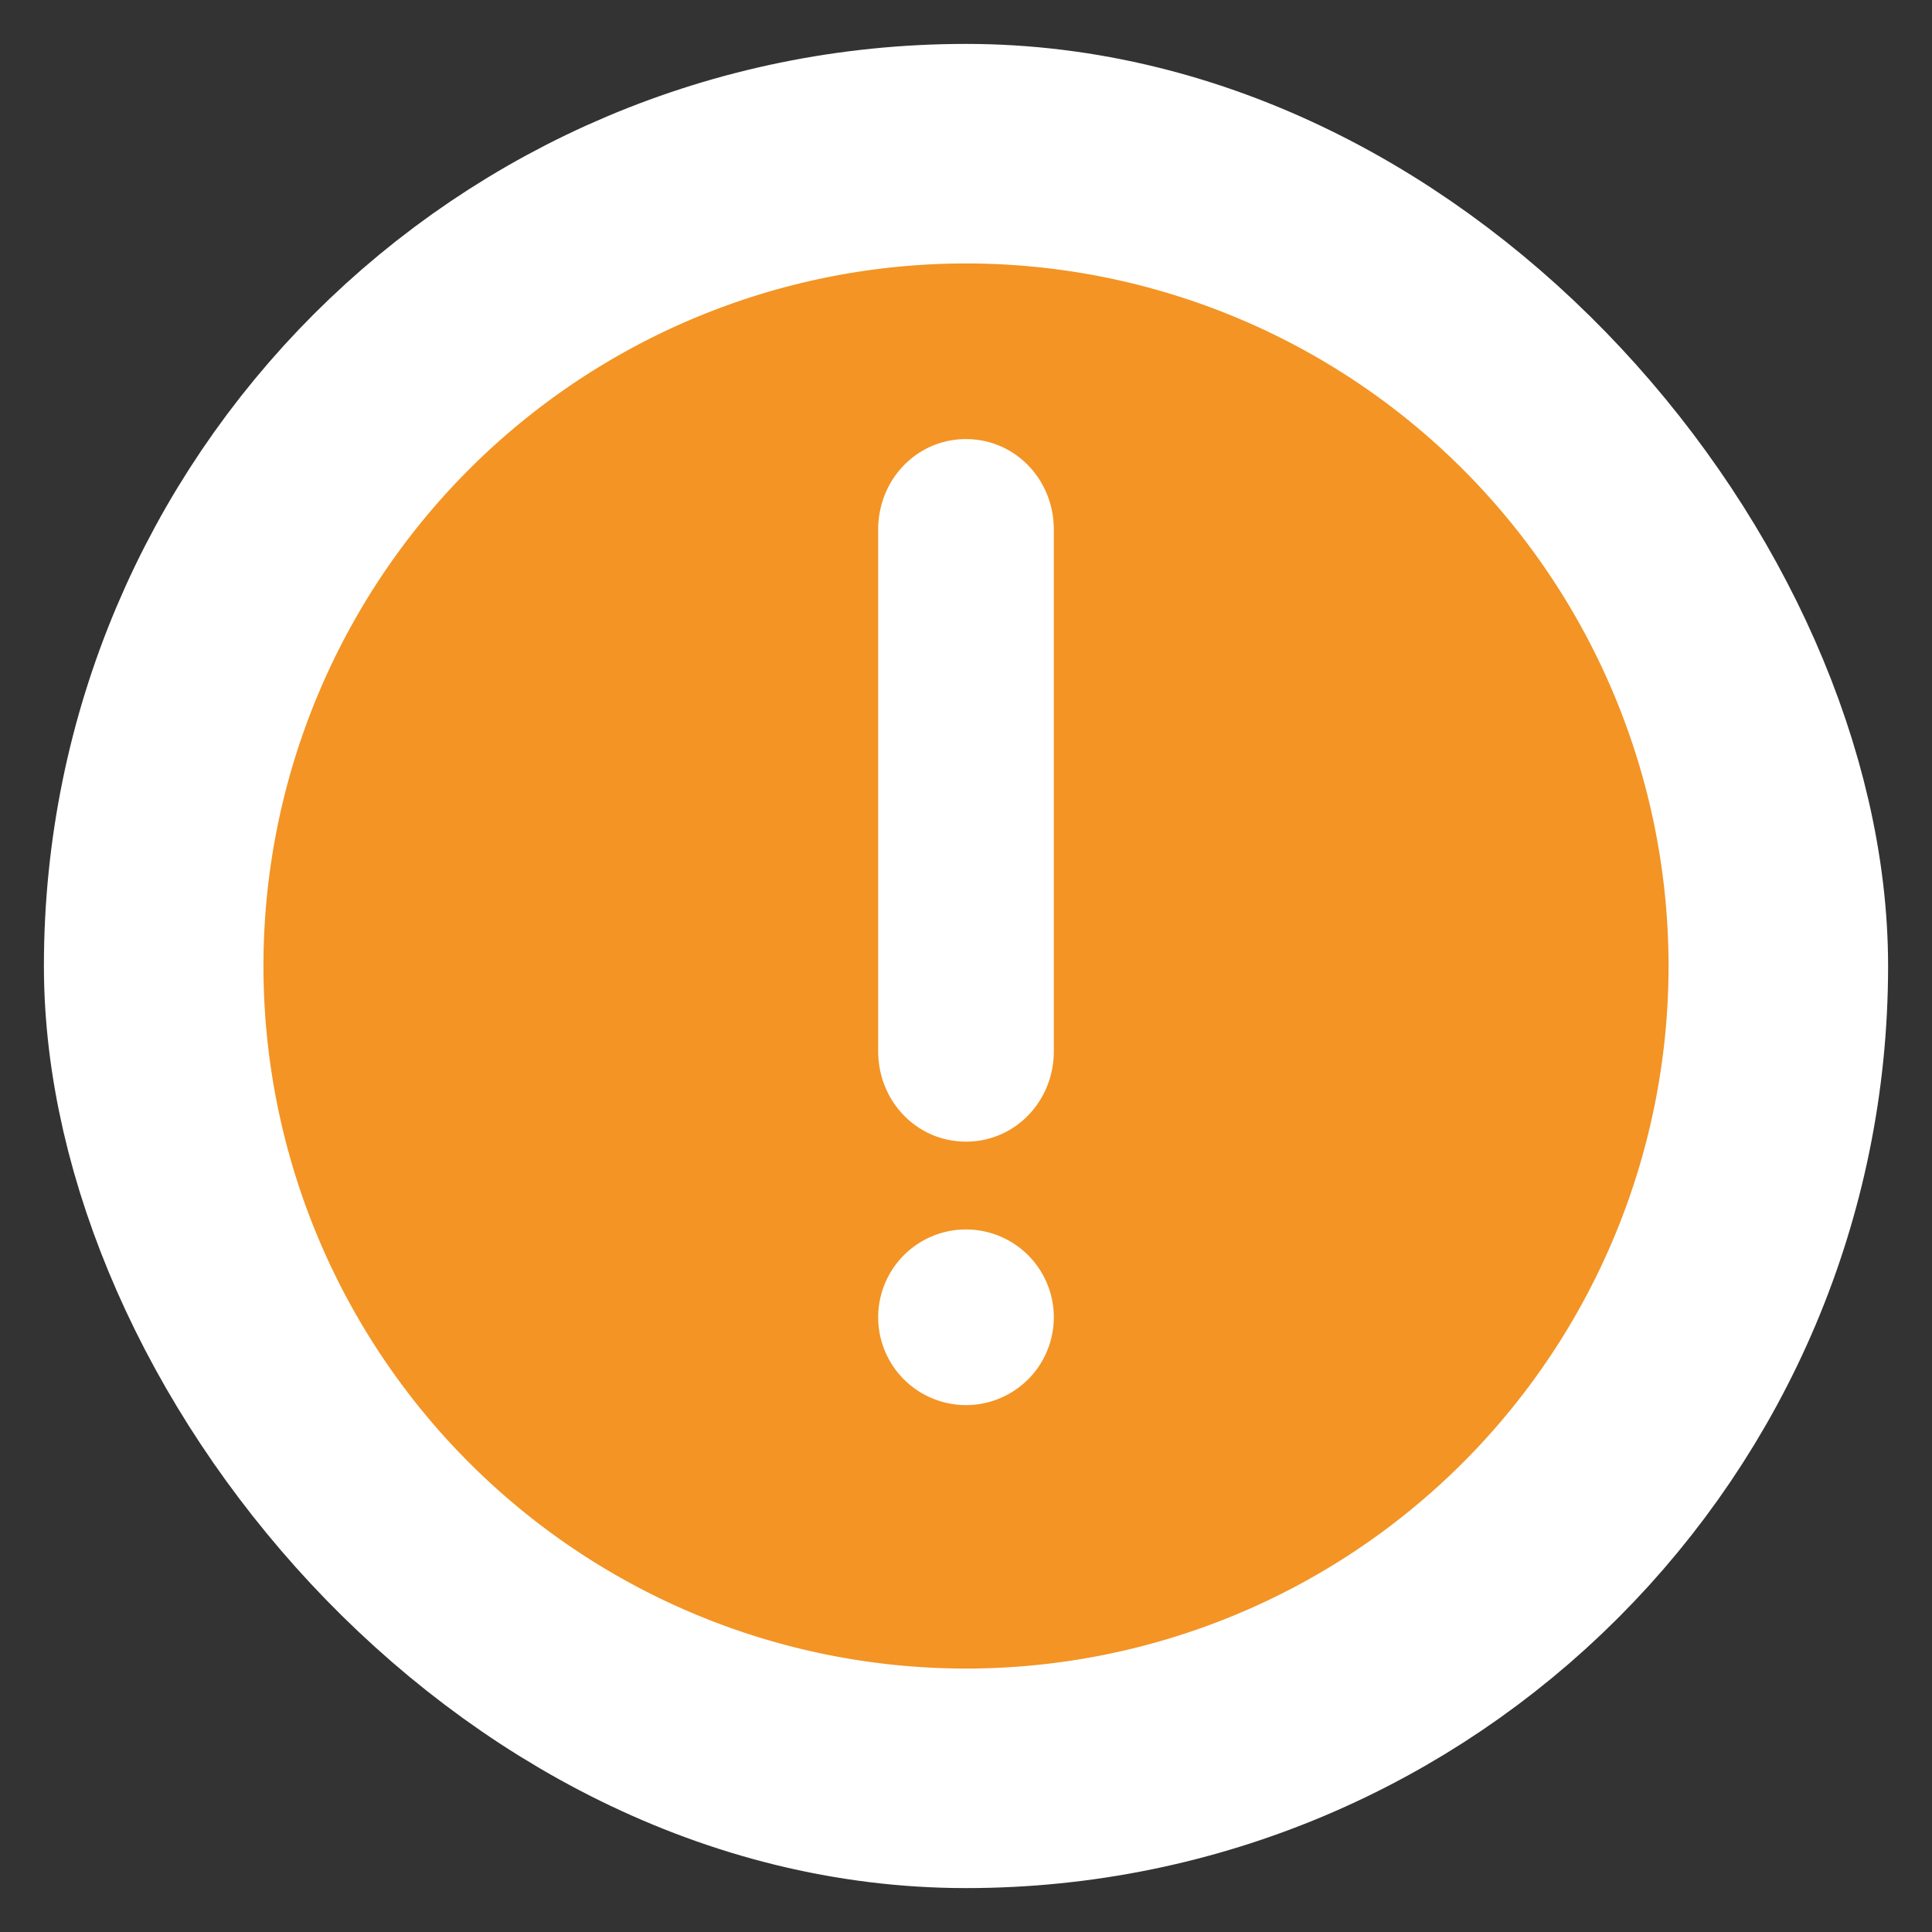
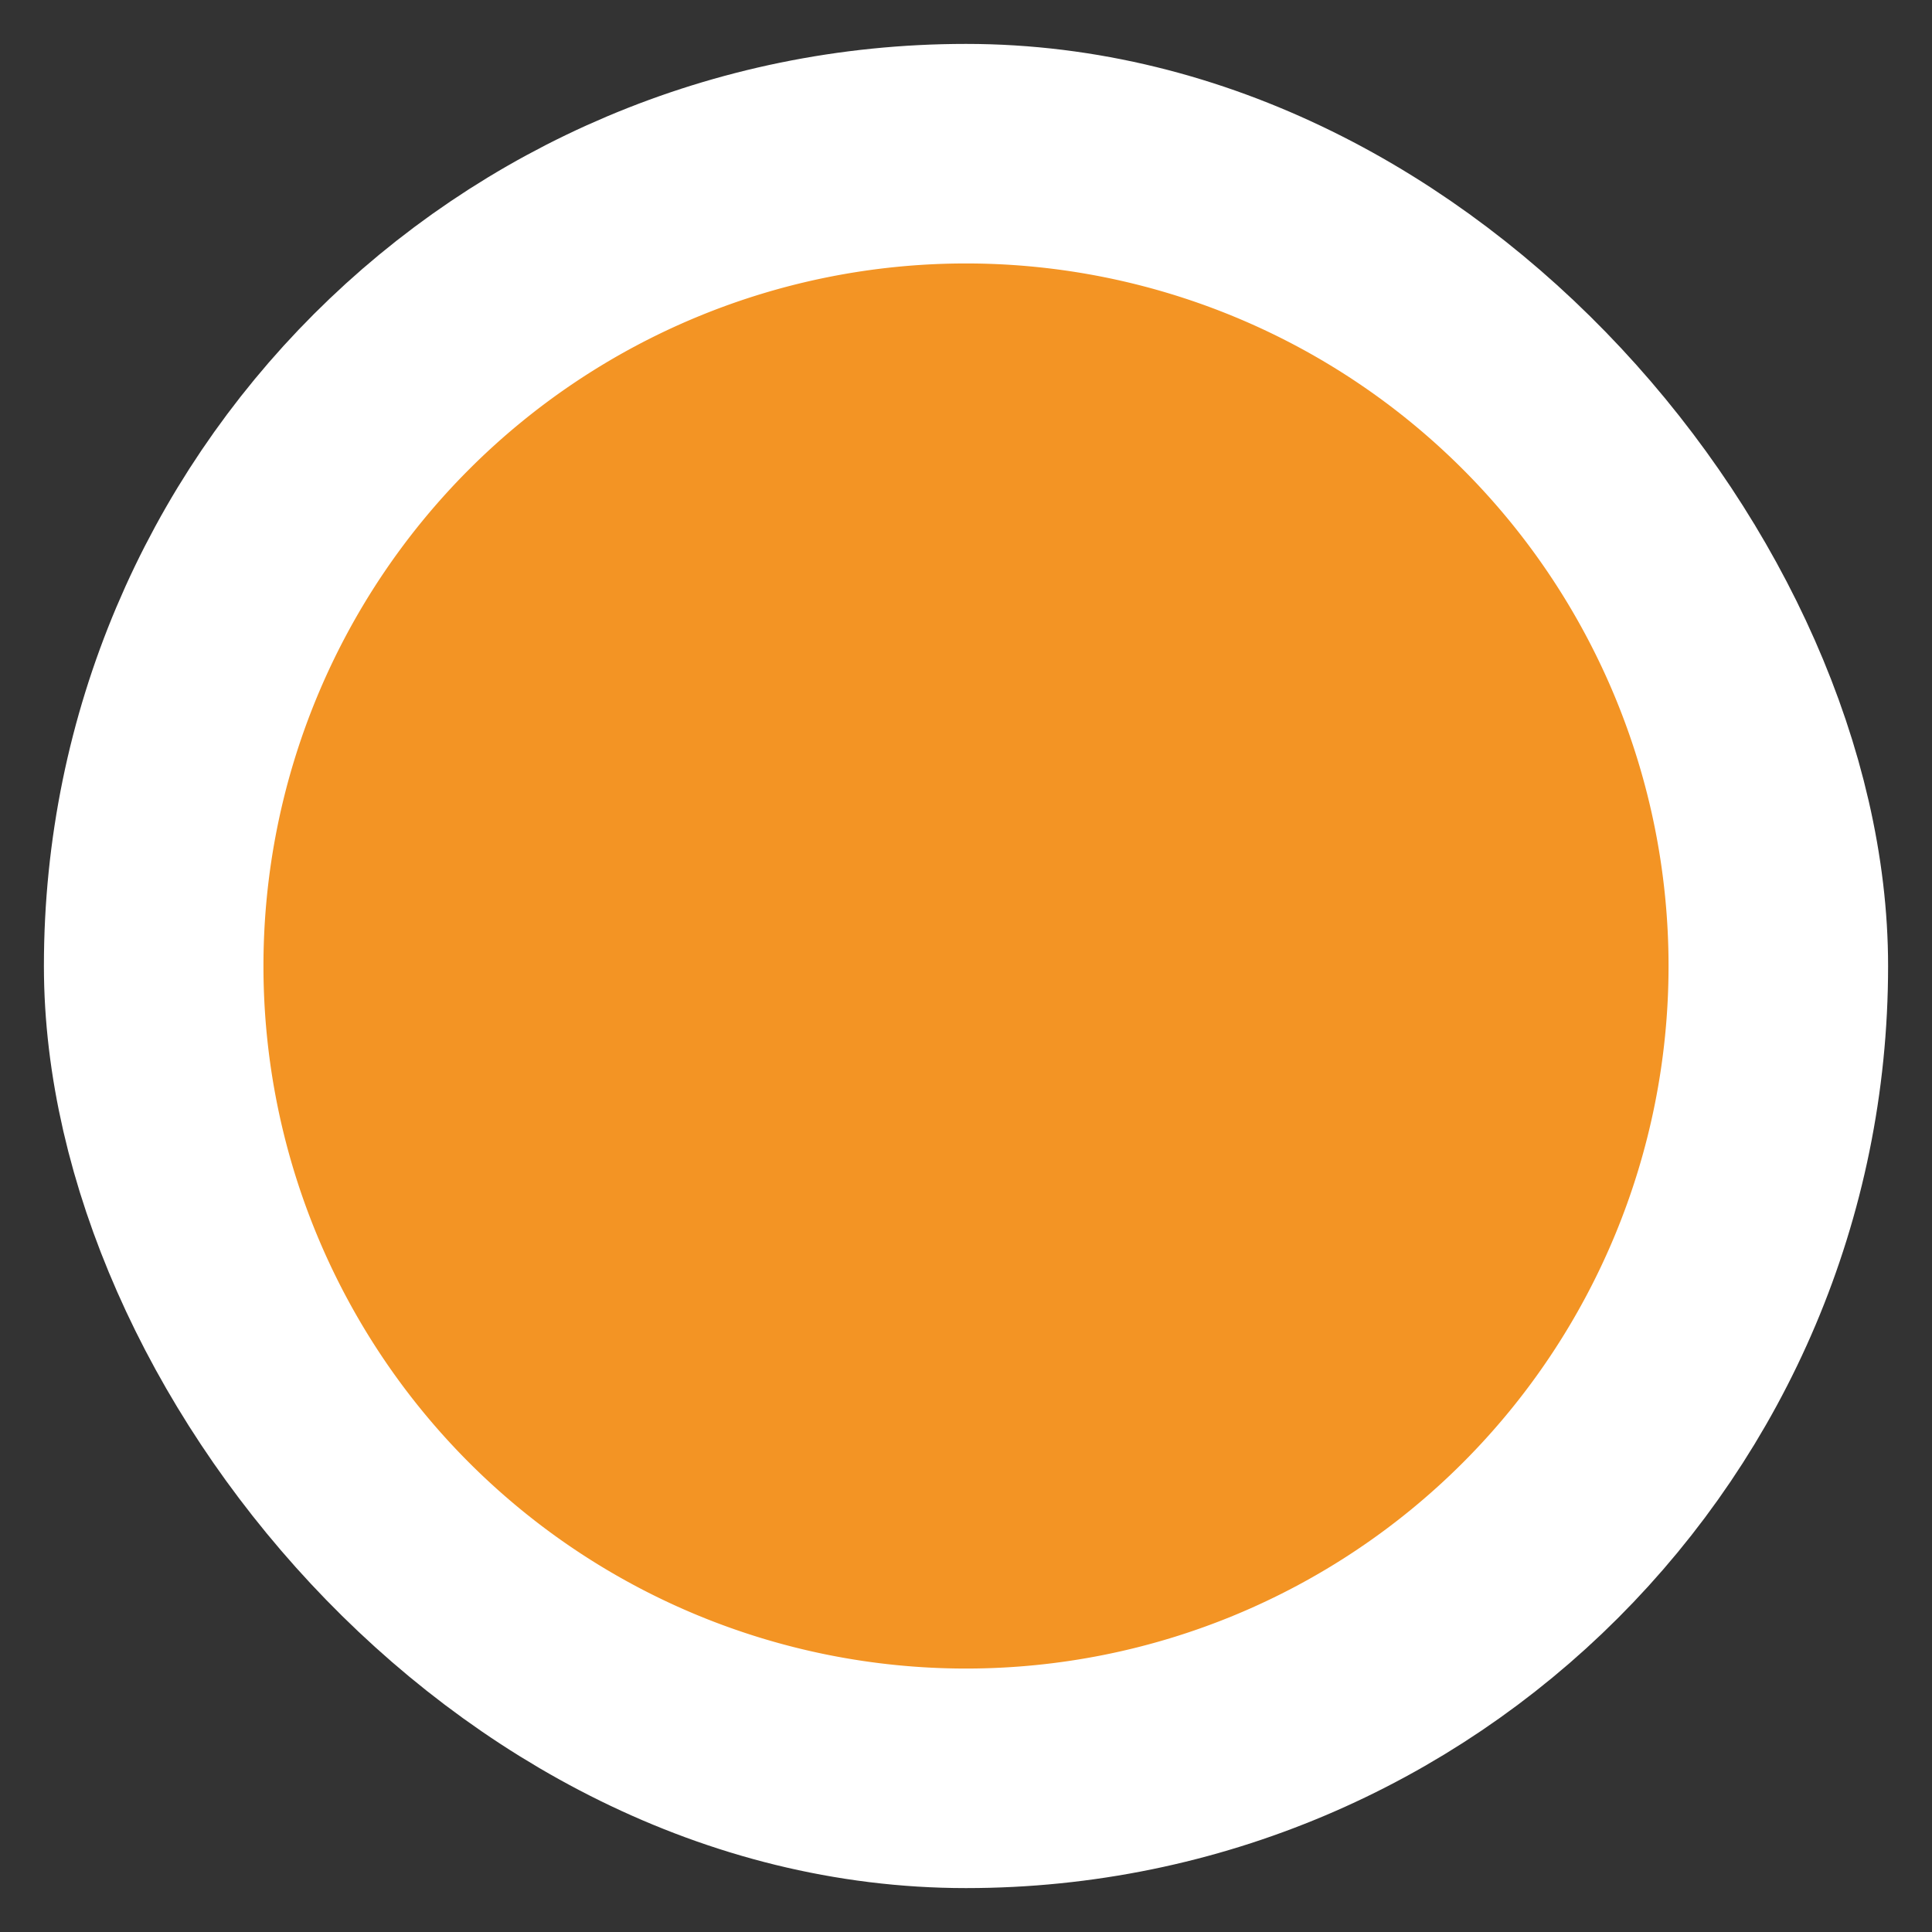
<svg xmlns="http://www.w3.org/2000/svg" width="22" height="22" fill="none">
  <rect width="100%" height="100%" fill="#333333" stroke="none" />
  <rect x="2" y="2" width="18" height="18" rx="9" stroke="#fff" stroke-width="3" stroke-linejoin="bevel" />
  <path d="M3 11a8 8 0 1 0 16 0 8 8 0 0 0-16 0Z" fill="#F39424" />
-   <path d="M11 5c-.56 0-1 .46-1 1.03v5.94c0 .57.44 1.03 1 1.03s1-.46 1-1.03V6.03C12 5.46 11.56 5 11 5ZM11 16a1 1 0 1 0 0-2 1 1 0 0 0 0 2Z" fill="#fff" />
</svg>